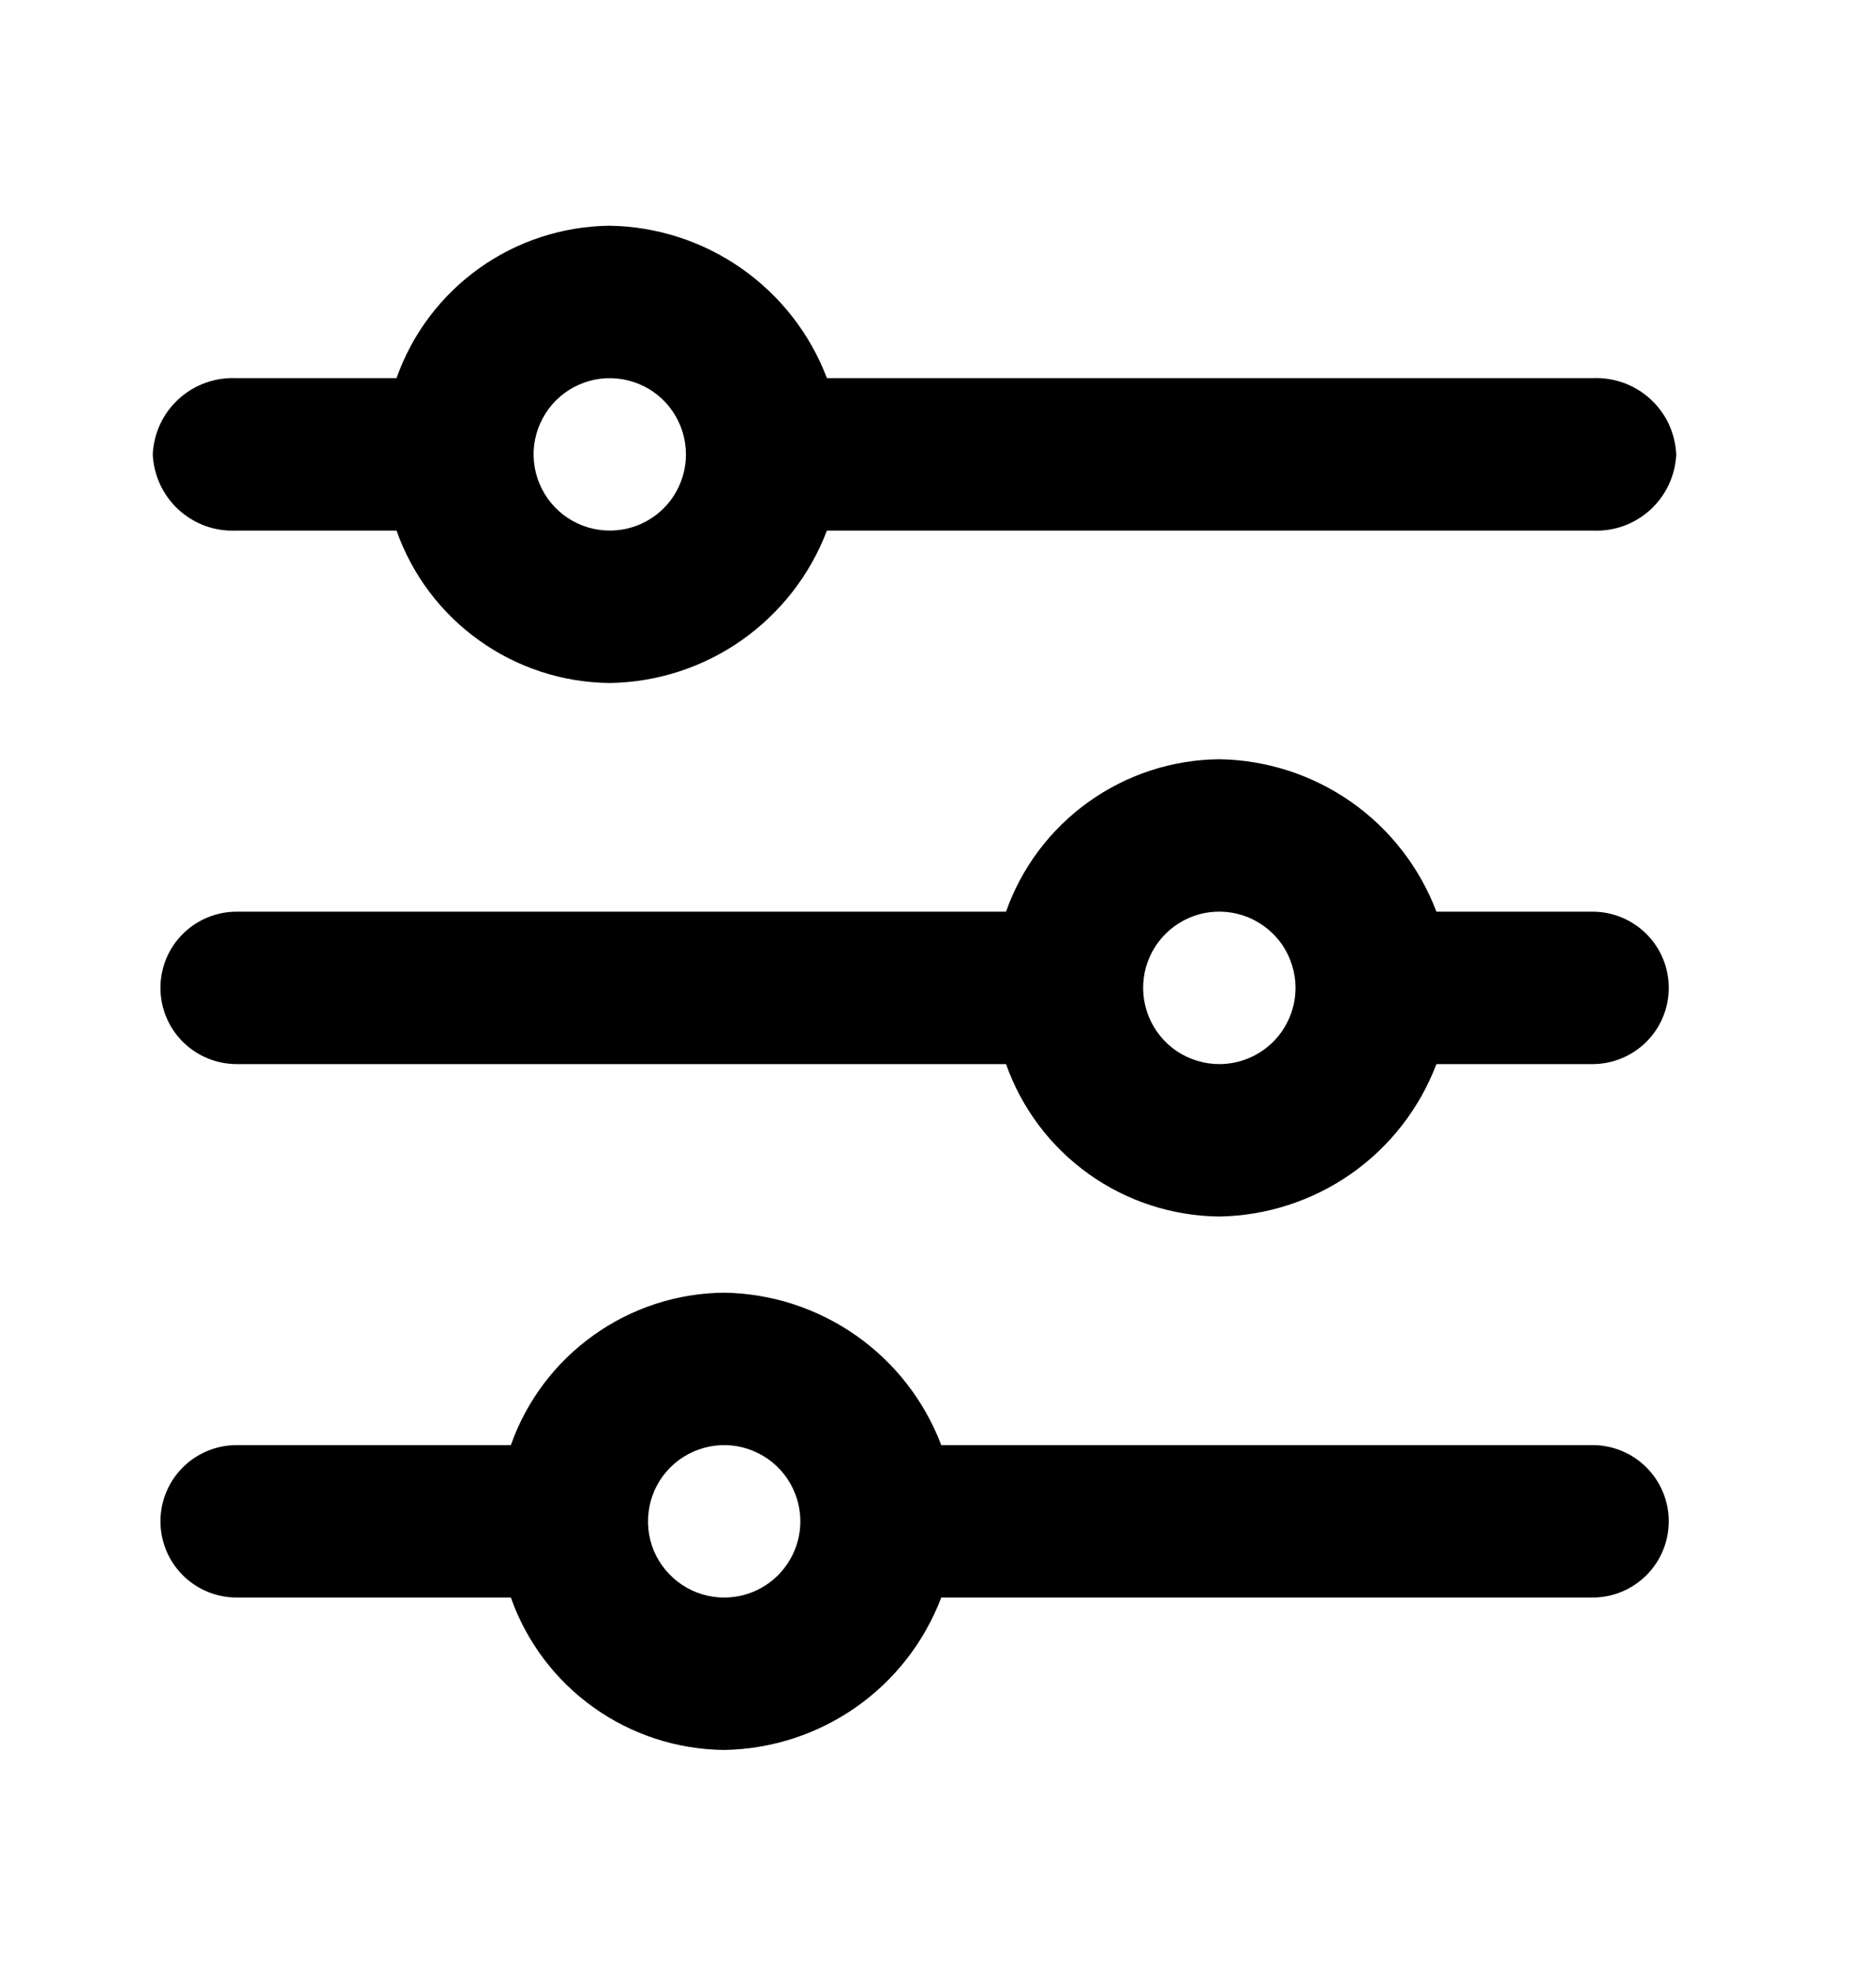
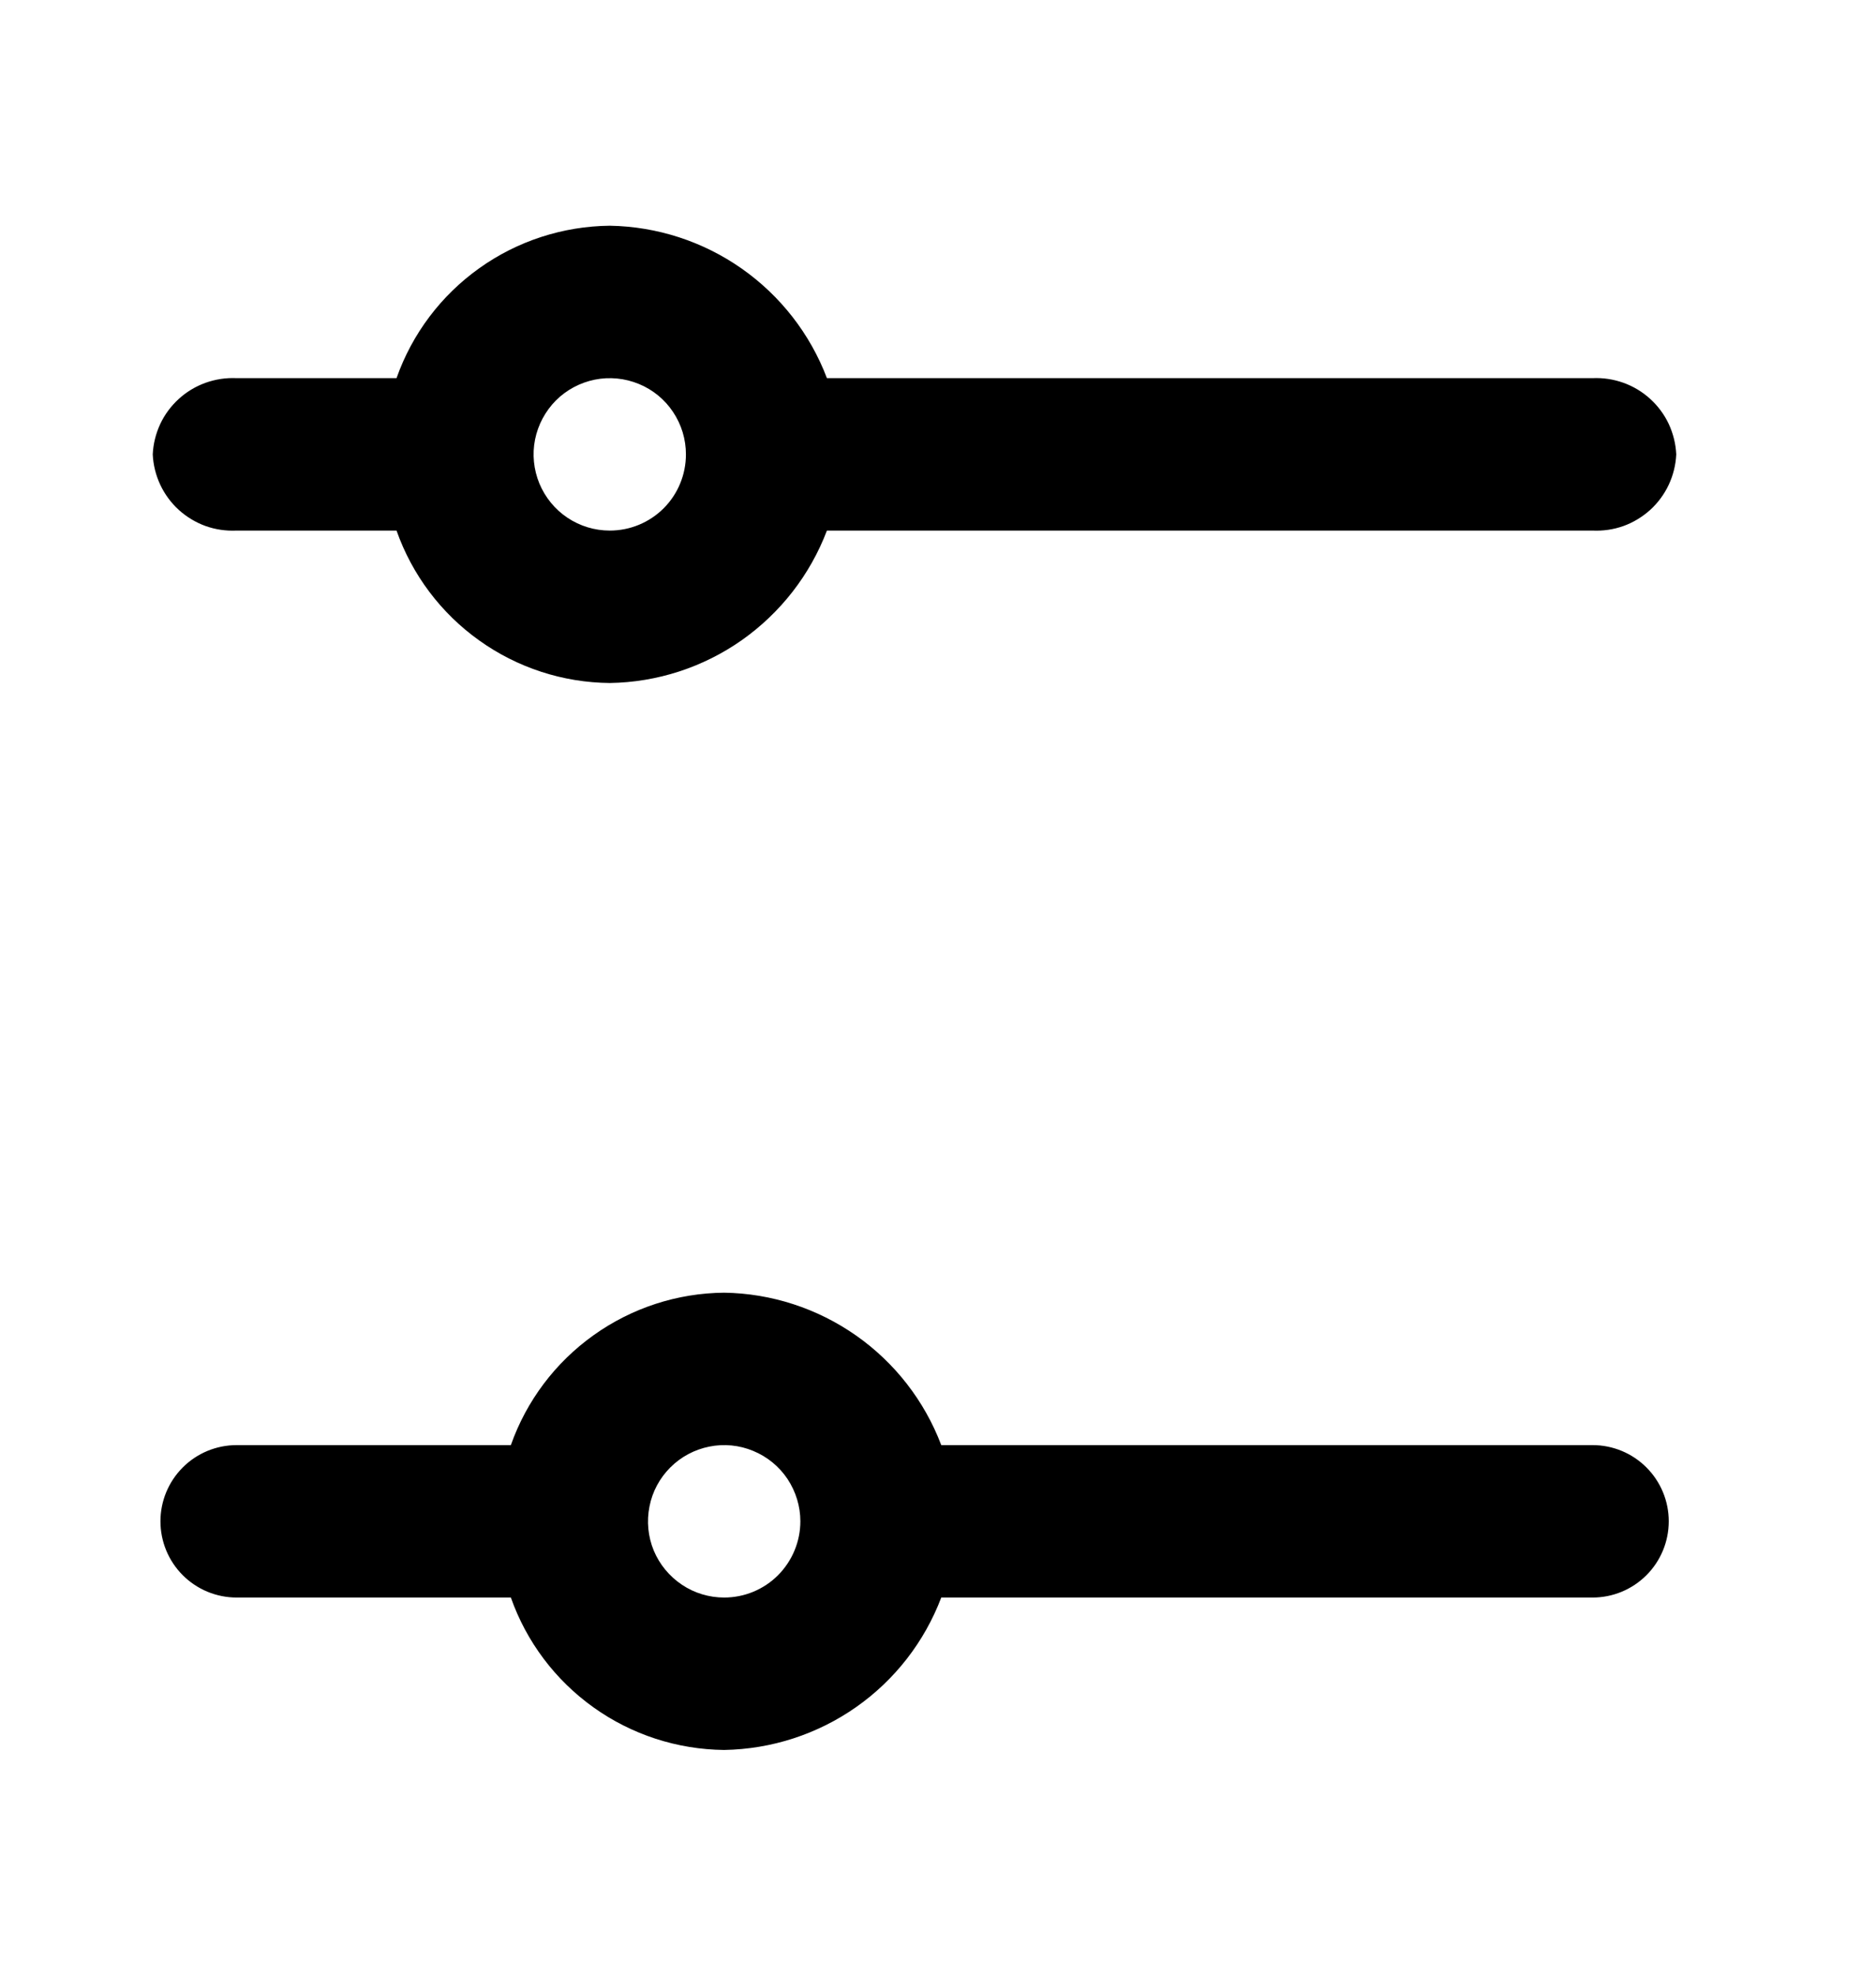
<svg xmlns="http://www.w3.org/2000/svg" width="19" height="20" viewBox="0 0 19 20" fill="none">
  <path d="M16.128 3.828H8.375C8.205 3.38 7.904 2.994 7.512 2.719C7.12 2.444 6.655 2.293 6.176 2.285C5.701 2.29 5.239 2.44 4.853 2.716C4.466 2.992 4.174 3.38 4.016 3.828H2.396C2.289 3.823 2.183 3.839 2.082 3.875C1.982 3.911 1.89 3.966 1.811 4.038C1.732 4.11 1.668 4.196 1.623 4.292C1.578 4.389 1.552 4.493 1.547 4.6C1.552 4.706 1.578 4.811 1.623 4.907C1.668 5.003 1.732 5.09 1.811 5.162C1.89 5.233 1.982 5.289 2.082 5.325C2.183 5.361 2.289 5.376 2.396 5.371H4.016C4.174 5.819 4.466 6.207 4.853 6.483C5.239 6.759 5.701 6.91 6.176 6.914C6.655 6.907 7.12 6.756 7.512 6.481C7.904 6.205 8.205 5.819 8.375 5.371H16.128C16.235 5.376 16.341 5.361 16.442 5.325C16.542 5.289 16.634 5.233 16.713 5.162C16.792 5.09 16.856 5.003 16.901 4.907C16.946 4.811 16.972 4.706 16.977 4.6C16.972 4.493 16.946 4.389 16.901 4.292C16.856 4.196 16.792 4.11 16.713 4.038C16.634 3.966 16.542 3.911 16.442 3.875C16.341 3.839 16.235 3.823 16.128 3.828ZM6.176 5.371C6.023 5.371 5.874 5.326 5.747 5.241C5.62 5.156 5.522 5.036 5.463 4.895C5.405 4.754 5.389 4.599 5.419 4.449C5.449 4.3 5.523 4.162 5.63 4.054C5.738 3.946 5.876 3.873 6.025 3.843C6.175 3.813 6.33 3.829 6.471 3.887C6.612 3.945 6.733 4.044 6.817 4.171C6.902 4.298 6.947 4.447 6.947 4.6C6.947 4.804 6.866 5.001 6.722 5.145C6.577 5.29 6.381 5.371 6.176 5.371Z" fill="black" />
-   <path d="M16.13 9.229H14.548C14.378 8.781 14.078 8.394 13.686 8.119C13.293 7.844 12.828 7.693 12.349 7.686C11.874 7.69 11.412 7.841 11.026 8.117C10.639 8.393 10.347 8.781 10.189 9.229H2.397C2.192 9.229 1.996 9.31 1.851 9.455C1.706 9.599 1.625 9.795 1.625 10C1.625 10.205 1.706 10.401 1.851 10.546C1.996 10.69 2.192 10.772 2.397 10.772H10.189C10.347 11.219 10.639 11.608 11.026 11.884C11.412 12.16 11.874 12.31 12.349 12.315C12.828 12.307 13.293 12.156 13.686 11.881C14.078 11.606 14.378 11.219 14.548 10.772H16.13C16.334 10.772 16.53 10.69 16.675 10.546C16.82 10.401 16.901 10.205 16.901 10C16.901 9.795 16.82 9.599 16.675 9.455C16.53 9.31 16.334 9.229 16.13 9.229ZM12.349 10.772C12.197 10.772 12.047 10.726 11.92 10.642C11.793 10.557 11.695 10.436 11.636 10.295C11.578 10.154 11.563 9.999 11.592 9.85C11.622 9.7 11.696 9.562 11.803 9.455C11.911 9.347 12.049 9.273 12.198 9.243C12.348 9.214 12.503 9.229 12.644 9.287C12.785 9.346 12.906 9.445 12.991 9.571C13.075 9.698 13.121 9.848 13.121 10C13.121 10.205 13.039 10.401 12.895 10.546C12.75 10.69 12.554 10.772 12.349 10.772Z" fill="black" />
  <path d="M16.13 14.629H9.533C9.363 14.181 9.063 13.795 8.671 13.52C8.279 13.245 7.813 13.093 7.334 13.086C6.859 13.09 6.397 13.241 6.011 13.517C5.624 13.793 5.332 14.181 5.174 14.629H2.397C2.192 14.629 1.996 14.71 1.851 14.855C1.706 15 1.625 15.196 1.625 15.4C1.625 15.605 1.706 15.801 1.851 15.946C1.996 16.091 2.192 16.172 2.397 16.172H5.174C5.332 16.62 5.624 17.008 6.011 17.284C6.397 17.56 6.859 17.71 7.334 17.715C7.813 17.707 8.279 17.556 8.671 17.281C9.063 17.006 9.363 16.62 9.533 16.172H16.13C16.334 16.172 16.53 16.091 16.675 15.946C16.82 15.801 16.901 15.605 16.901 15.4C16.901 15.196 16.82 15 16.675 14.855C16.53 14.71 16.334 14.629 16.13 14.629ZM7.334 16.172C7.182 16.172 7.032 16.127 6.906 16.042C6.779 15.957 6.68 15.837 6.621 15.696C6.563 15.555 6.548 15.4 6.578 15.25C6.607 15.1 6.681 14.963 6.789 14.855C6.897 14.747 7.034 14.674 7.184 14.644C7.333 14.614 7.488 14.629 7.629 14.688C7.77 14.746 7.891 14.845 7.976 14.972C8.06 15.099 8.106 15.248 8.106 15.4C8.106 15.605 8.024 15.801 7.88 15.946C7.735 16.091 7.539 16.172 7.334 16.172Z" fill="black" />
</svg>